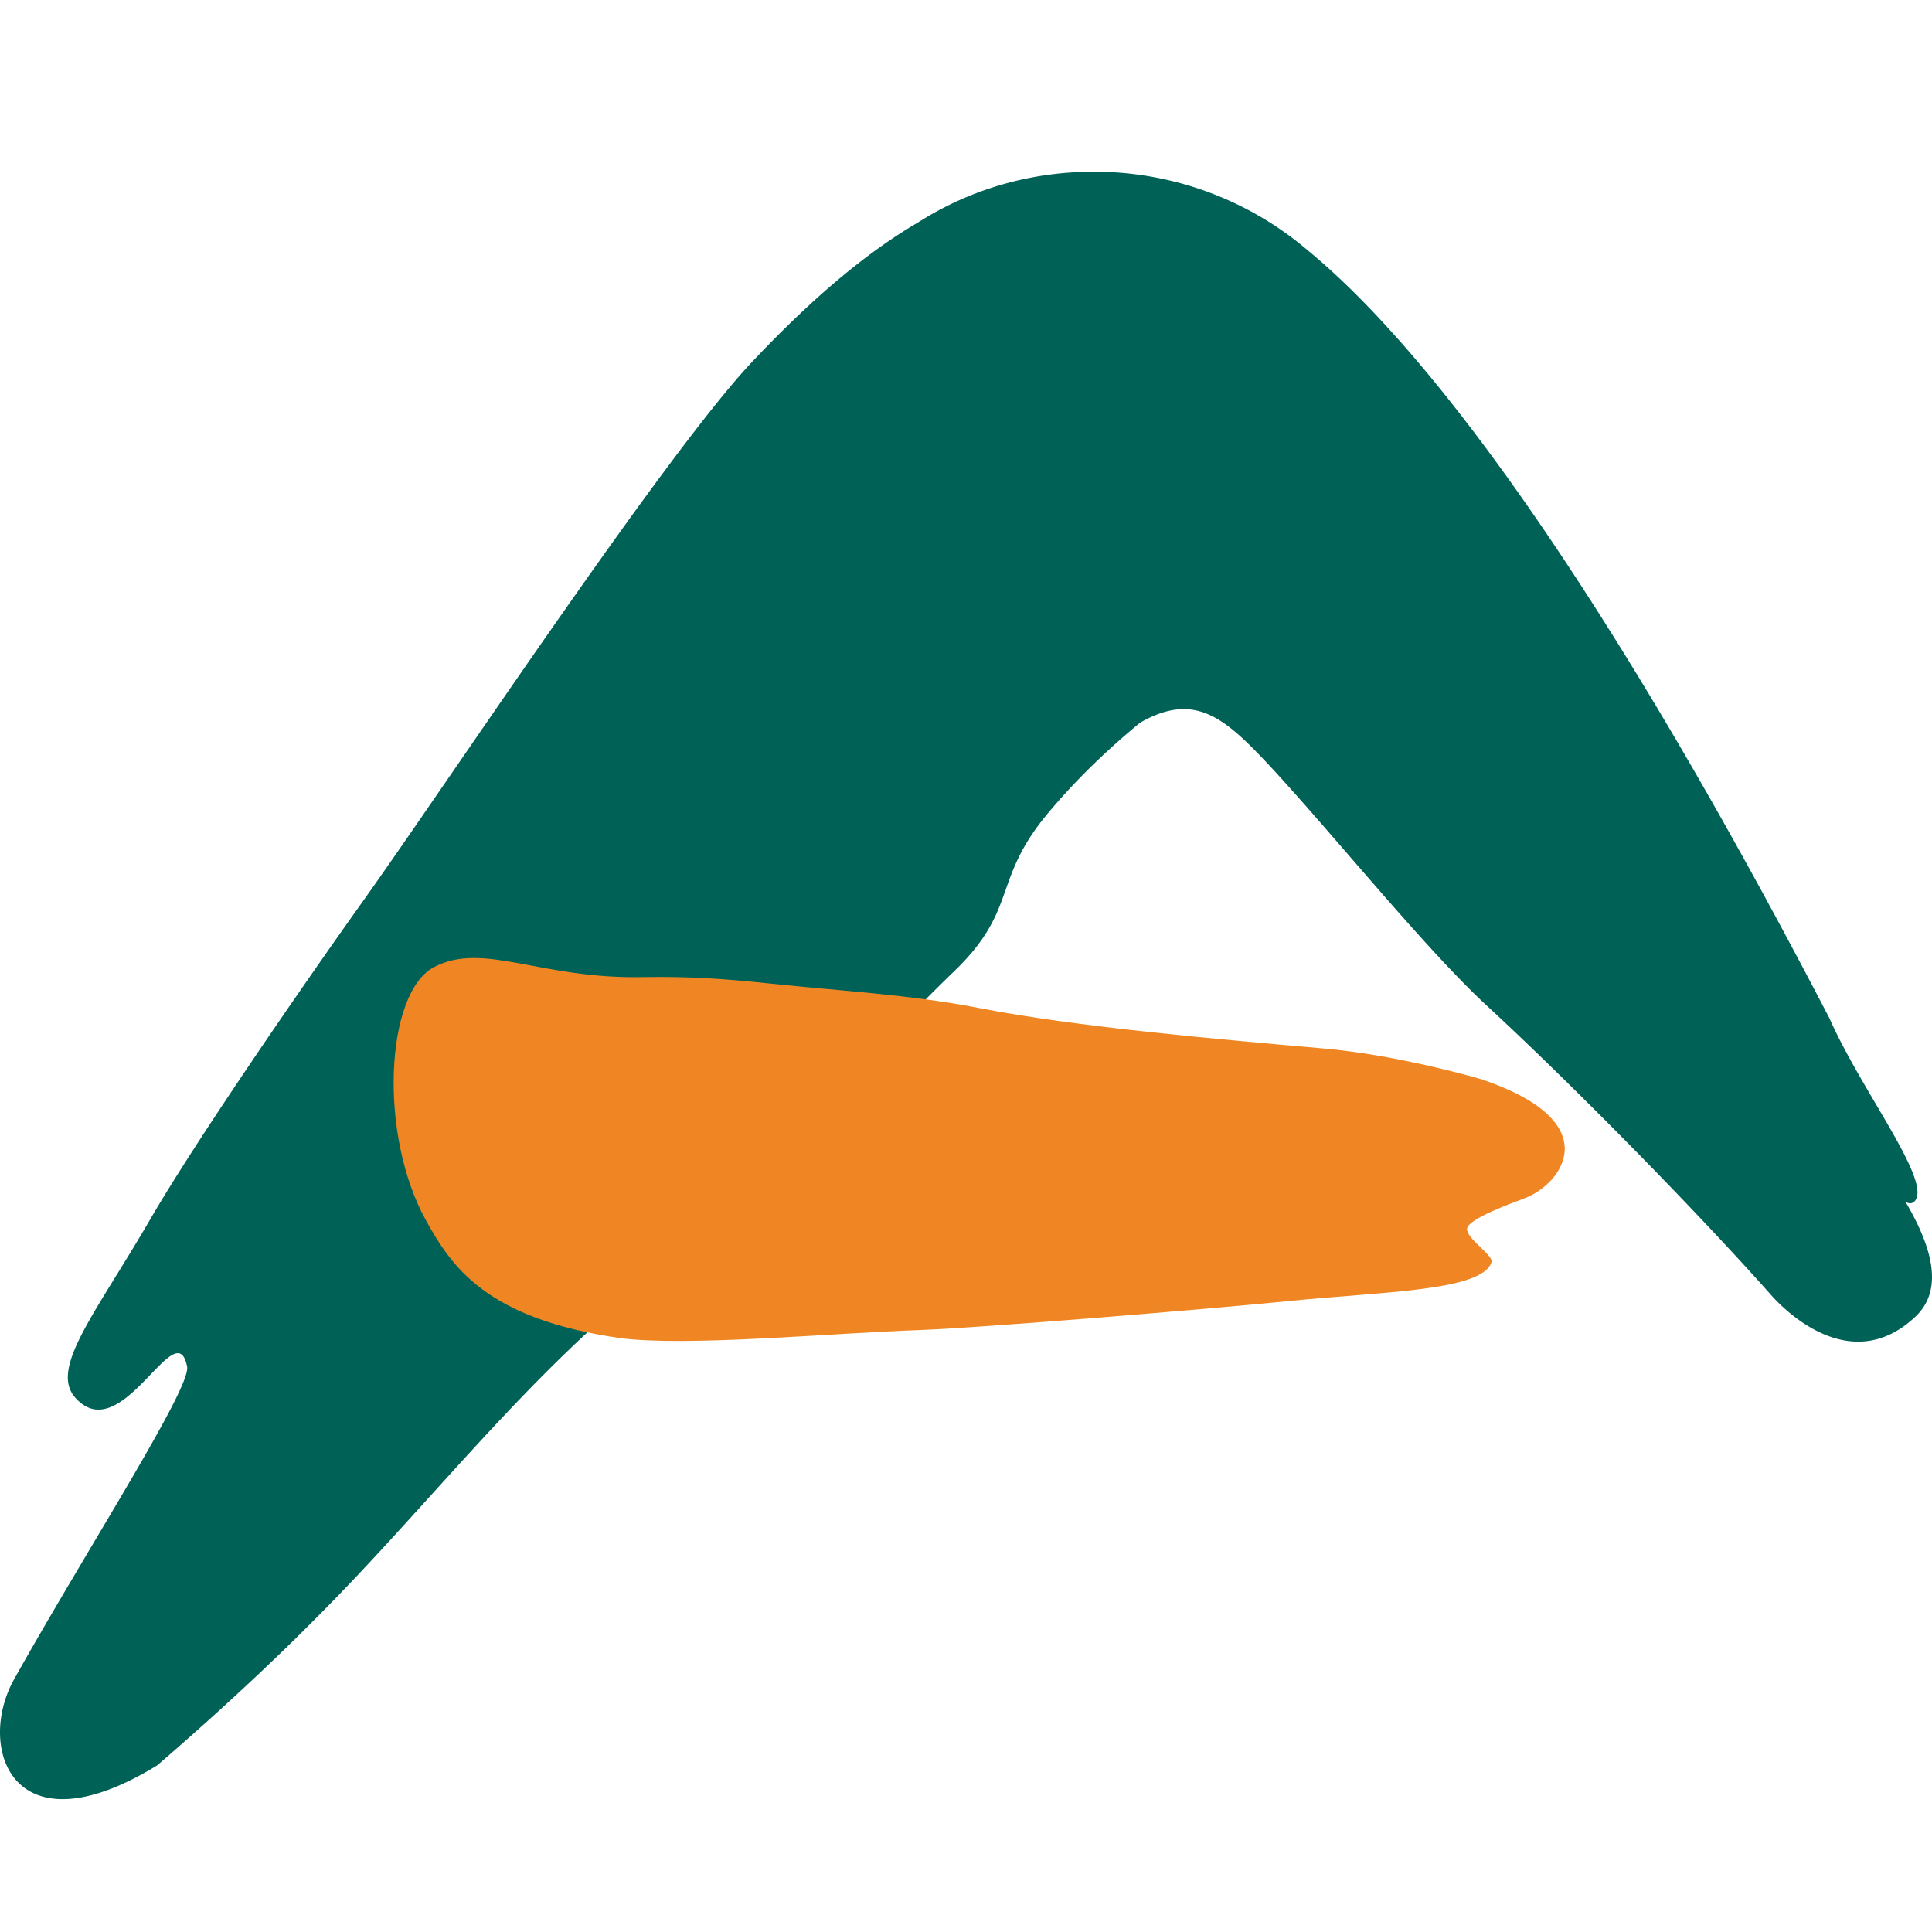
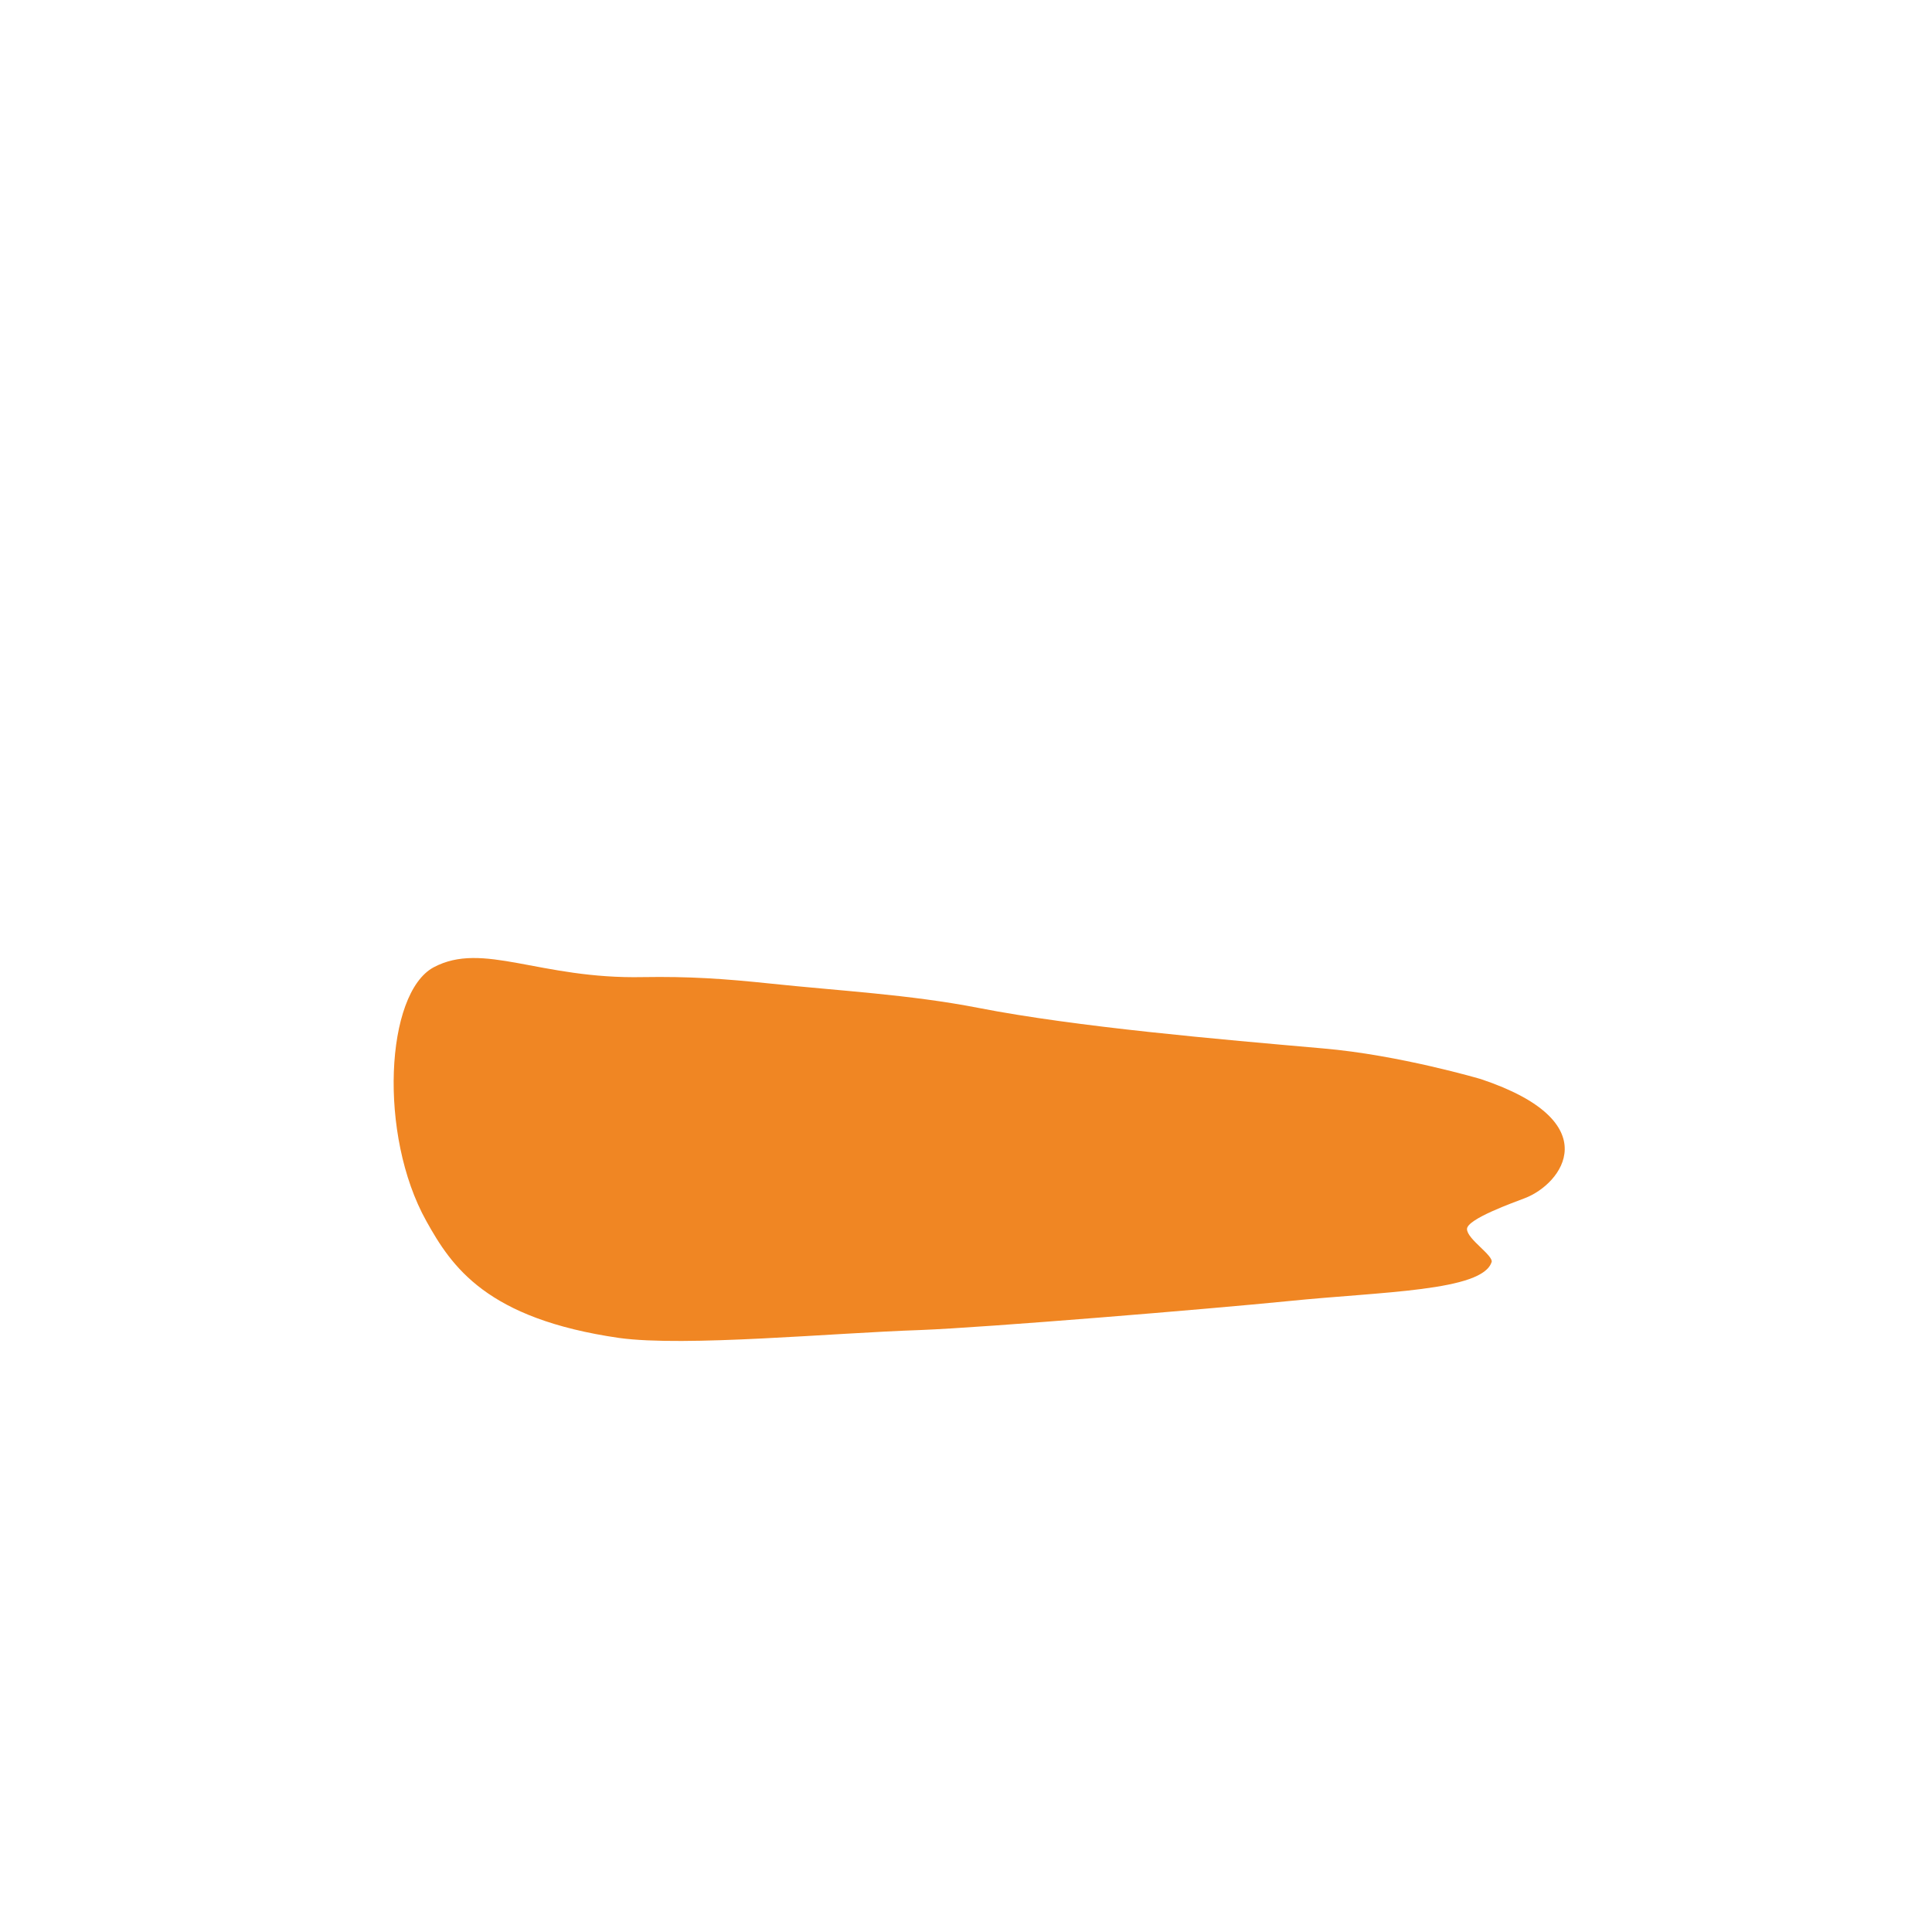
<svg xmlns="http://www.w3.org/2000/svg" width="90" height="90" viewBox="0 0 90 90" fill="none">
-   <path d="M61.83 12.502A15.33 15.33 0 0 0 50.954 8c-3.035 0-5.834.86-8.212 2.377-2.192 1.282-4.67 3.272-7.621 6.391-4.03 4.215-14.198 19.577-18.21 25.208-2.901 4.064-7.774 11.146-9.882 14.771-2.58 4.452-4.755 7.015-3.507 8.38 2.158 2.378 4.687-4.046 5.193-1.466.203.978-4.62 8.43-8.06 14.568-1.77 3.17-.084 8.144 6.66 4.013 0 0 3.913-3.322 7.454-6.913 4.974-4.974 9.425-10.808 15.074-15.428 4.098-3.373 10.471-10.674 14.602-14.653 2.985-2.867 1.77-4.233 4.334-7.318 1.332-1.602 2.816-3.019 4.333-4.266 2.563-1.467 3.963-.186 5.953 1.922 2.883 3.086 7.351 8.65 10.235 11.297 3.962 3.66 9.746 9.544 13.185 13.422.355.405 3.609 4.013 6.762 1.012 1.332-1.282.725-3.288-.489-5.345 0 0 .22.185.422 0 .876-.894-2.445-5.11-3.963-8.55-12.09-23.235-20.015-32.34-24.55-35.965" fill="#006257" />
  <path d="M69.485 58.788c-.422 1.365-5.143 1.382-9.443 1.82-3.726.372-14.113 1.232-17.165 1.35-4.098.135-10.944.792-14.03.37-6.188-.893-7.806-3.321-8.987-5.446-2.242-4.013-1.905-10.606.338-11.82 2.31-1.23 4.923.557 9.763.455 2.124-.033 3.71.068 5.952.304 3.187.337 6.458.506 9.662 1.13 4.57.893 11.263 1.467 16.052 1.888 3.558.304 7.369 1.433 7.369 1.433 5.935 1.99 3.777 4.89 2.023 5.548-.472.185-2.681.961-2.681 1.433 0 .472 1.248 1.231 1.147 1.551v-.016z" fill="#F08623" />
</svg>